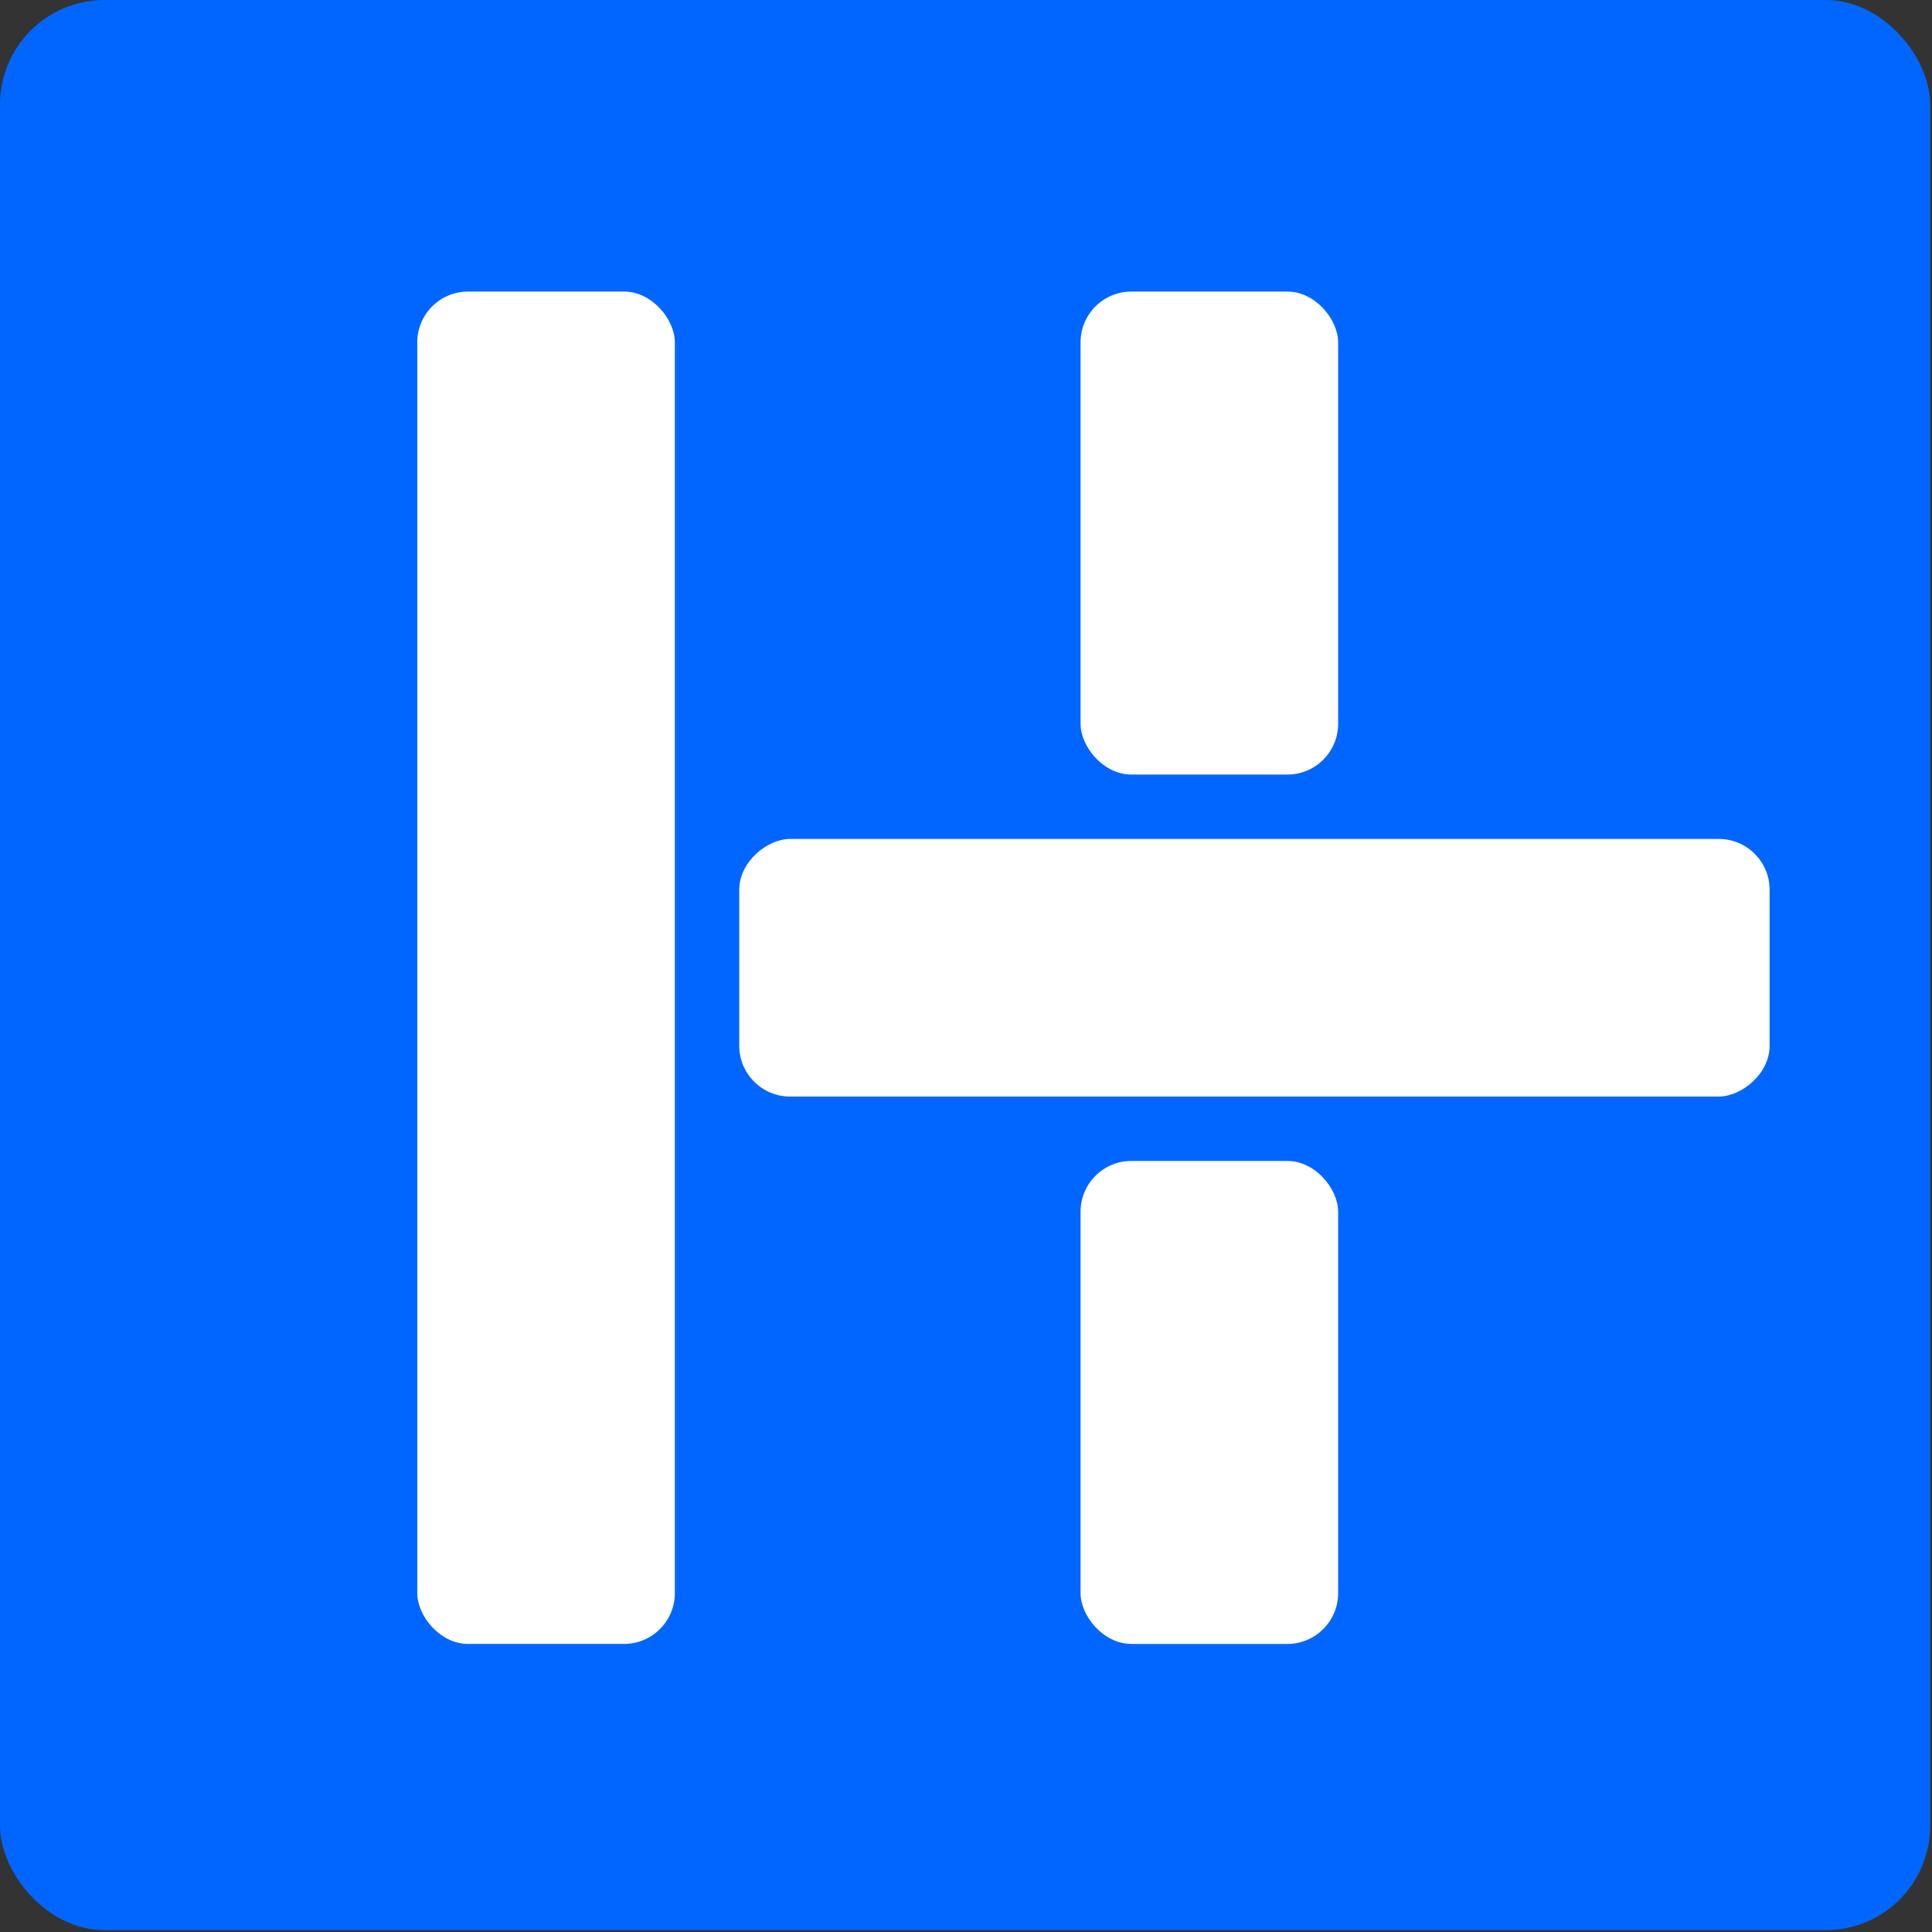
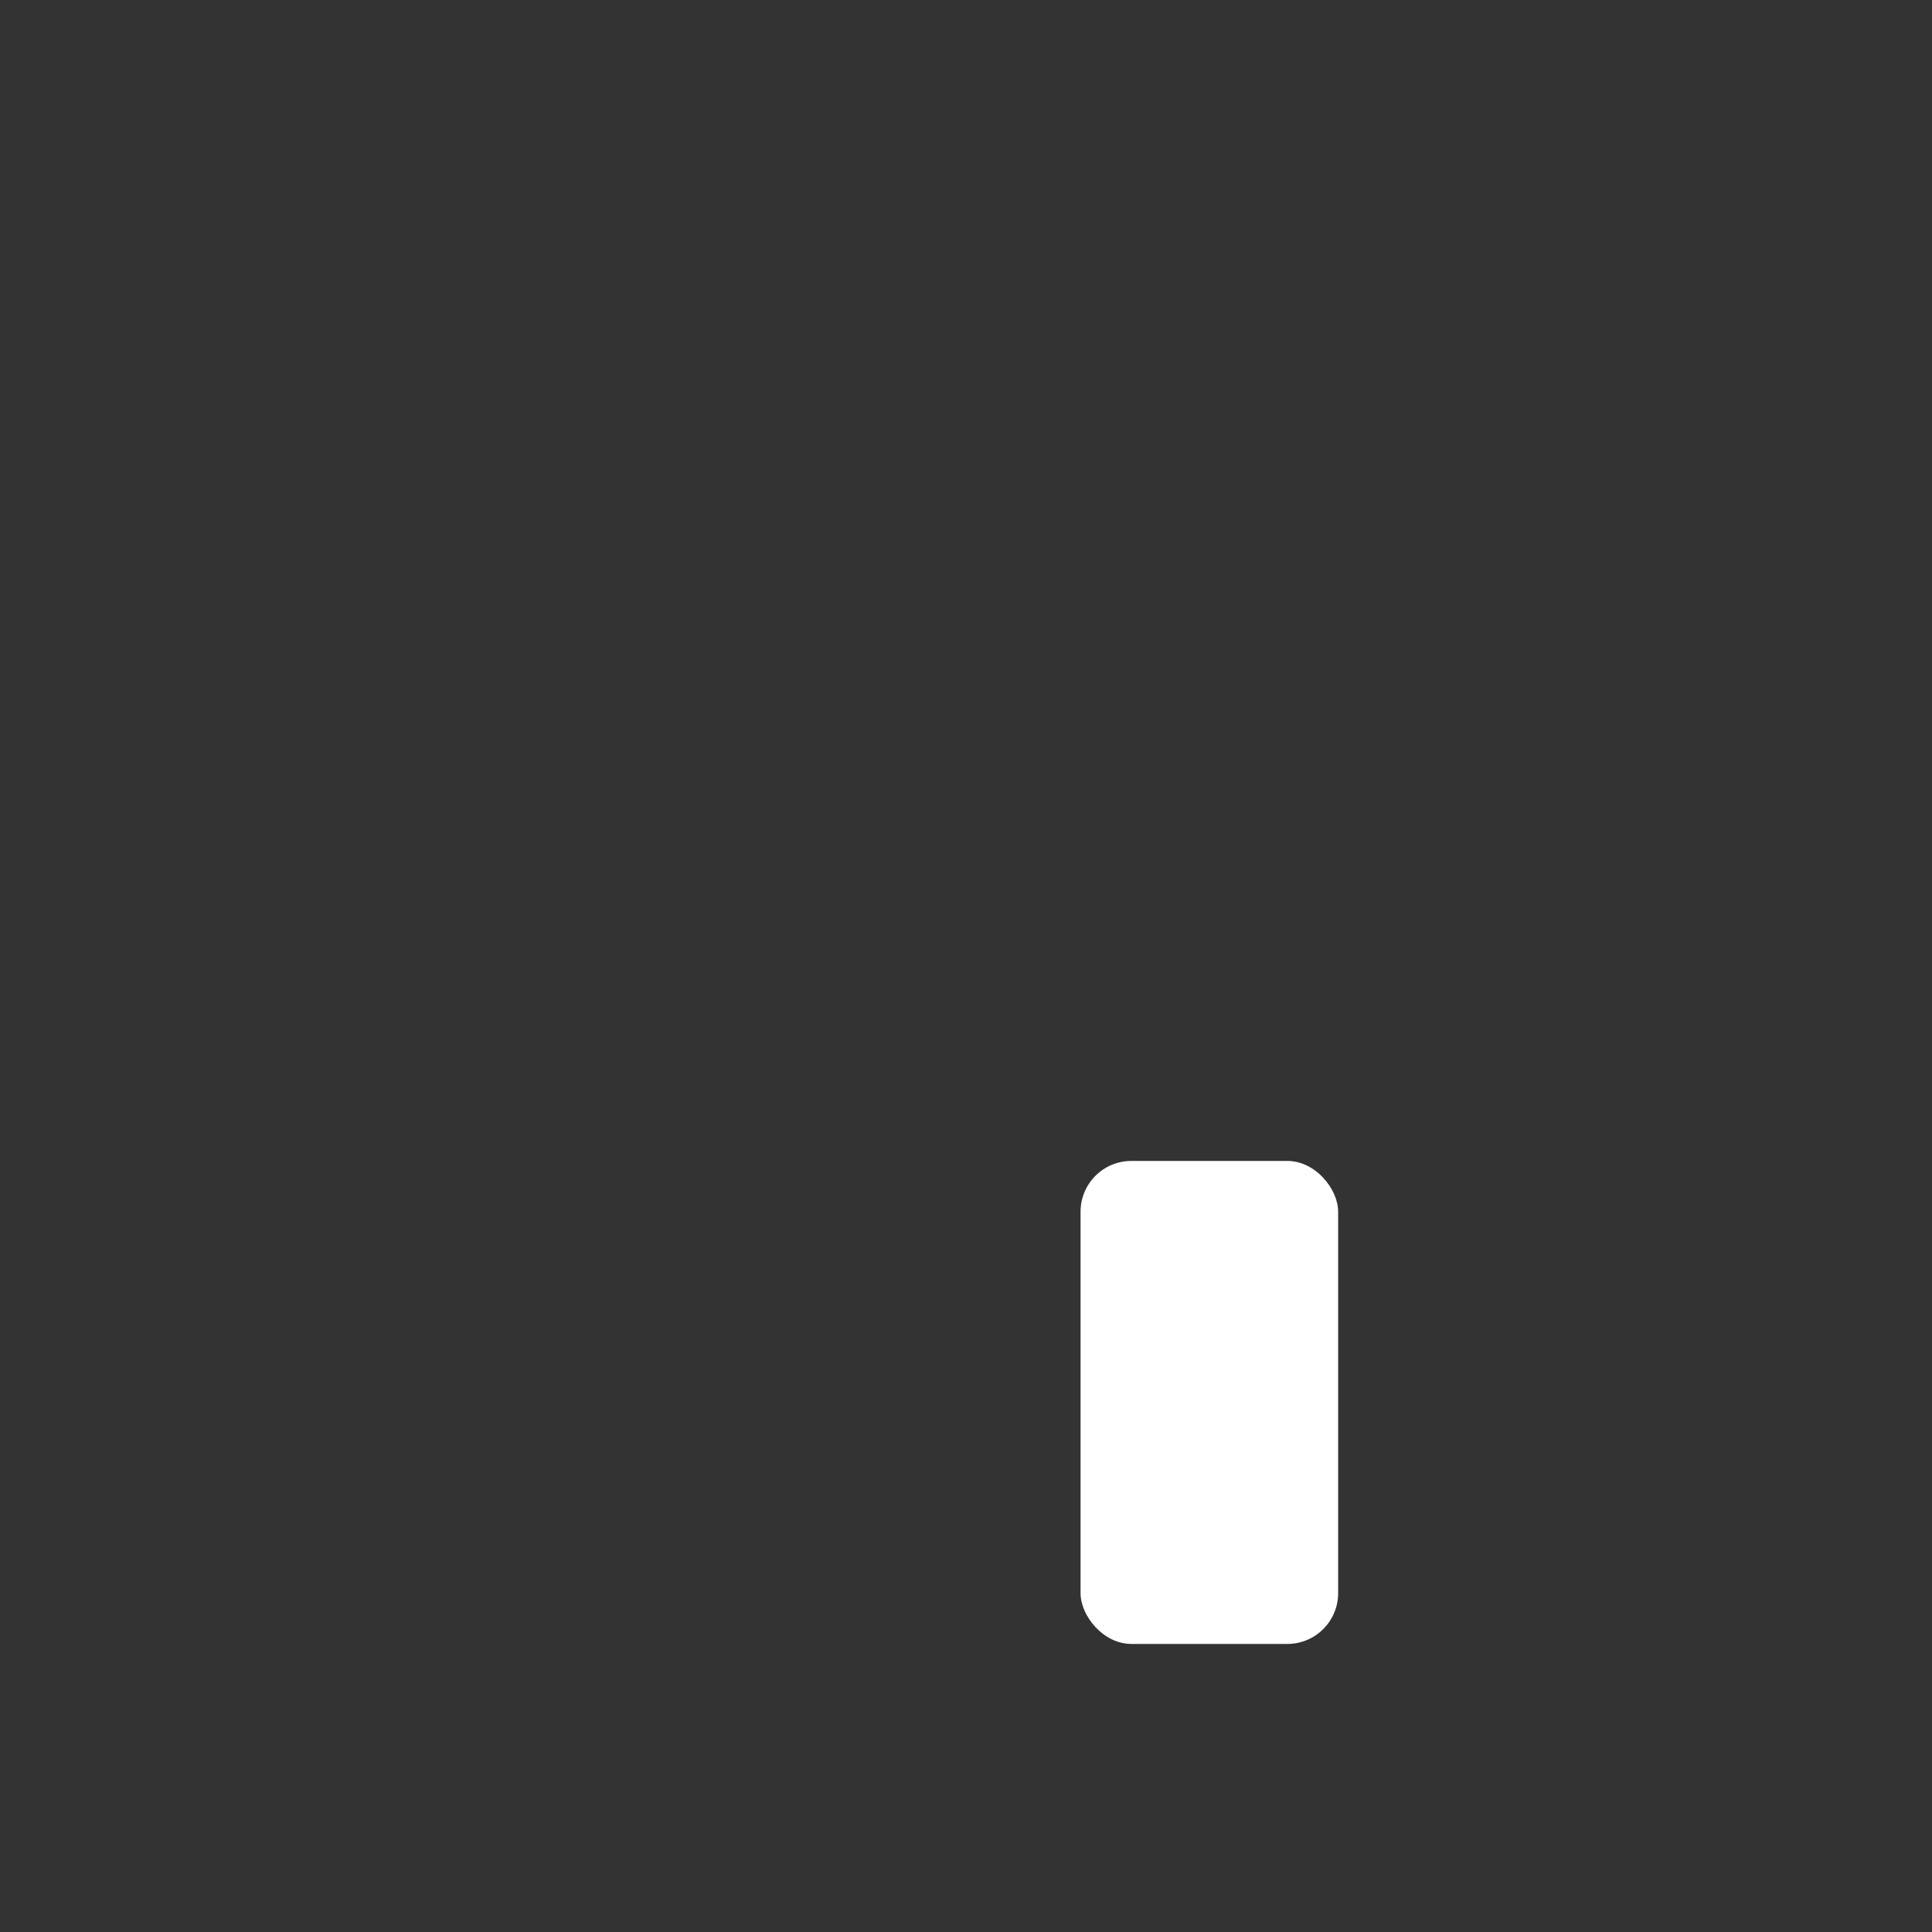
<svg xmlns="http://www.w3.org/2000/svg" width="111" height="111" viewBox="0 0 111 111" fill="none">
  <rect x="0" y="0" width="111" height="111" fill="#333333" stroke="none" />
-   <rect width="110.895" height="110.895" rx="6" fill="#0066FF" />
-   <rect x="23.973" y="16.752" width="14.799" height="77.697" rx="2.917" fill="white" />
-   <rect x="42.473" y="63" width="14.799" height="59.197" rx="2.917" transform="rotate(-90 42.473 63)" fill="white" />
-   <rect x="62.082" y="16.752" width="14.799" height="27.749" rx="2.917" fill="white" />
  <rect x="62.082" y="66.7" width="14.799" height="27.749" rx="2.917" fill="white" />
</svg>